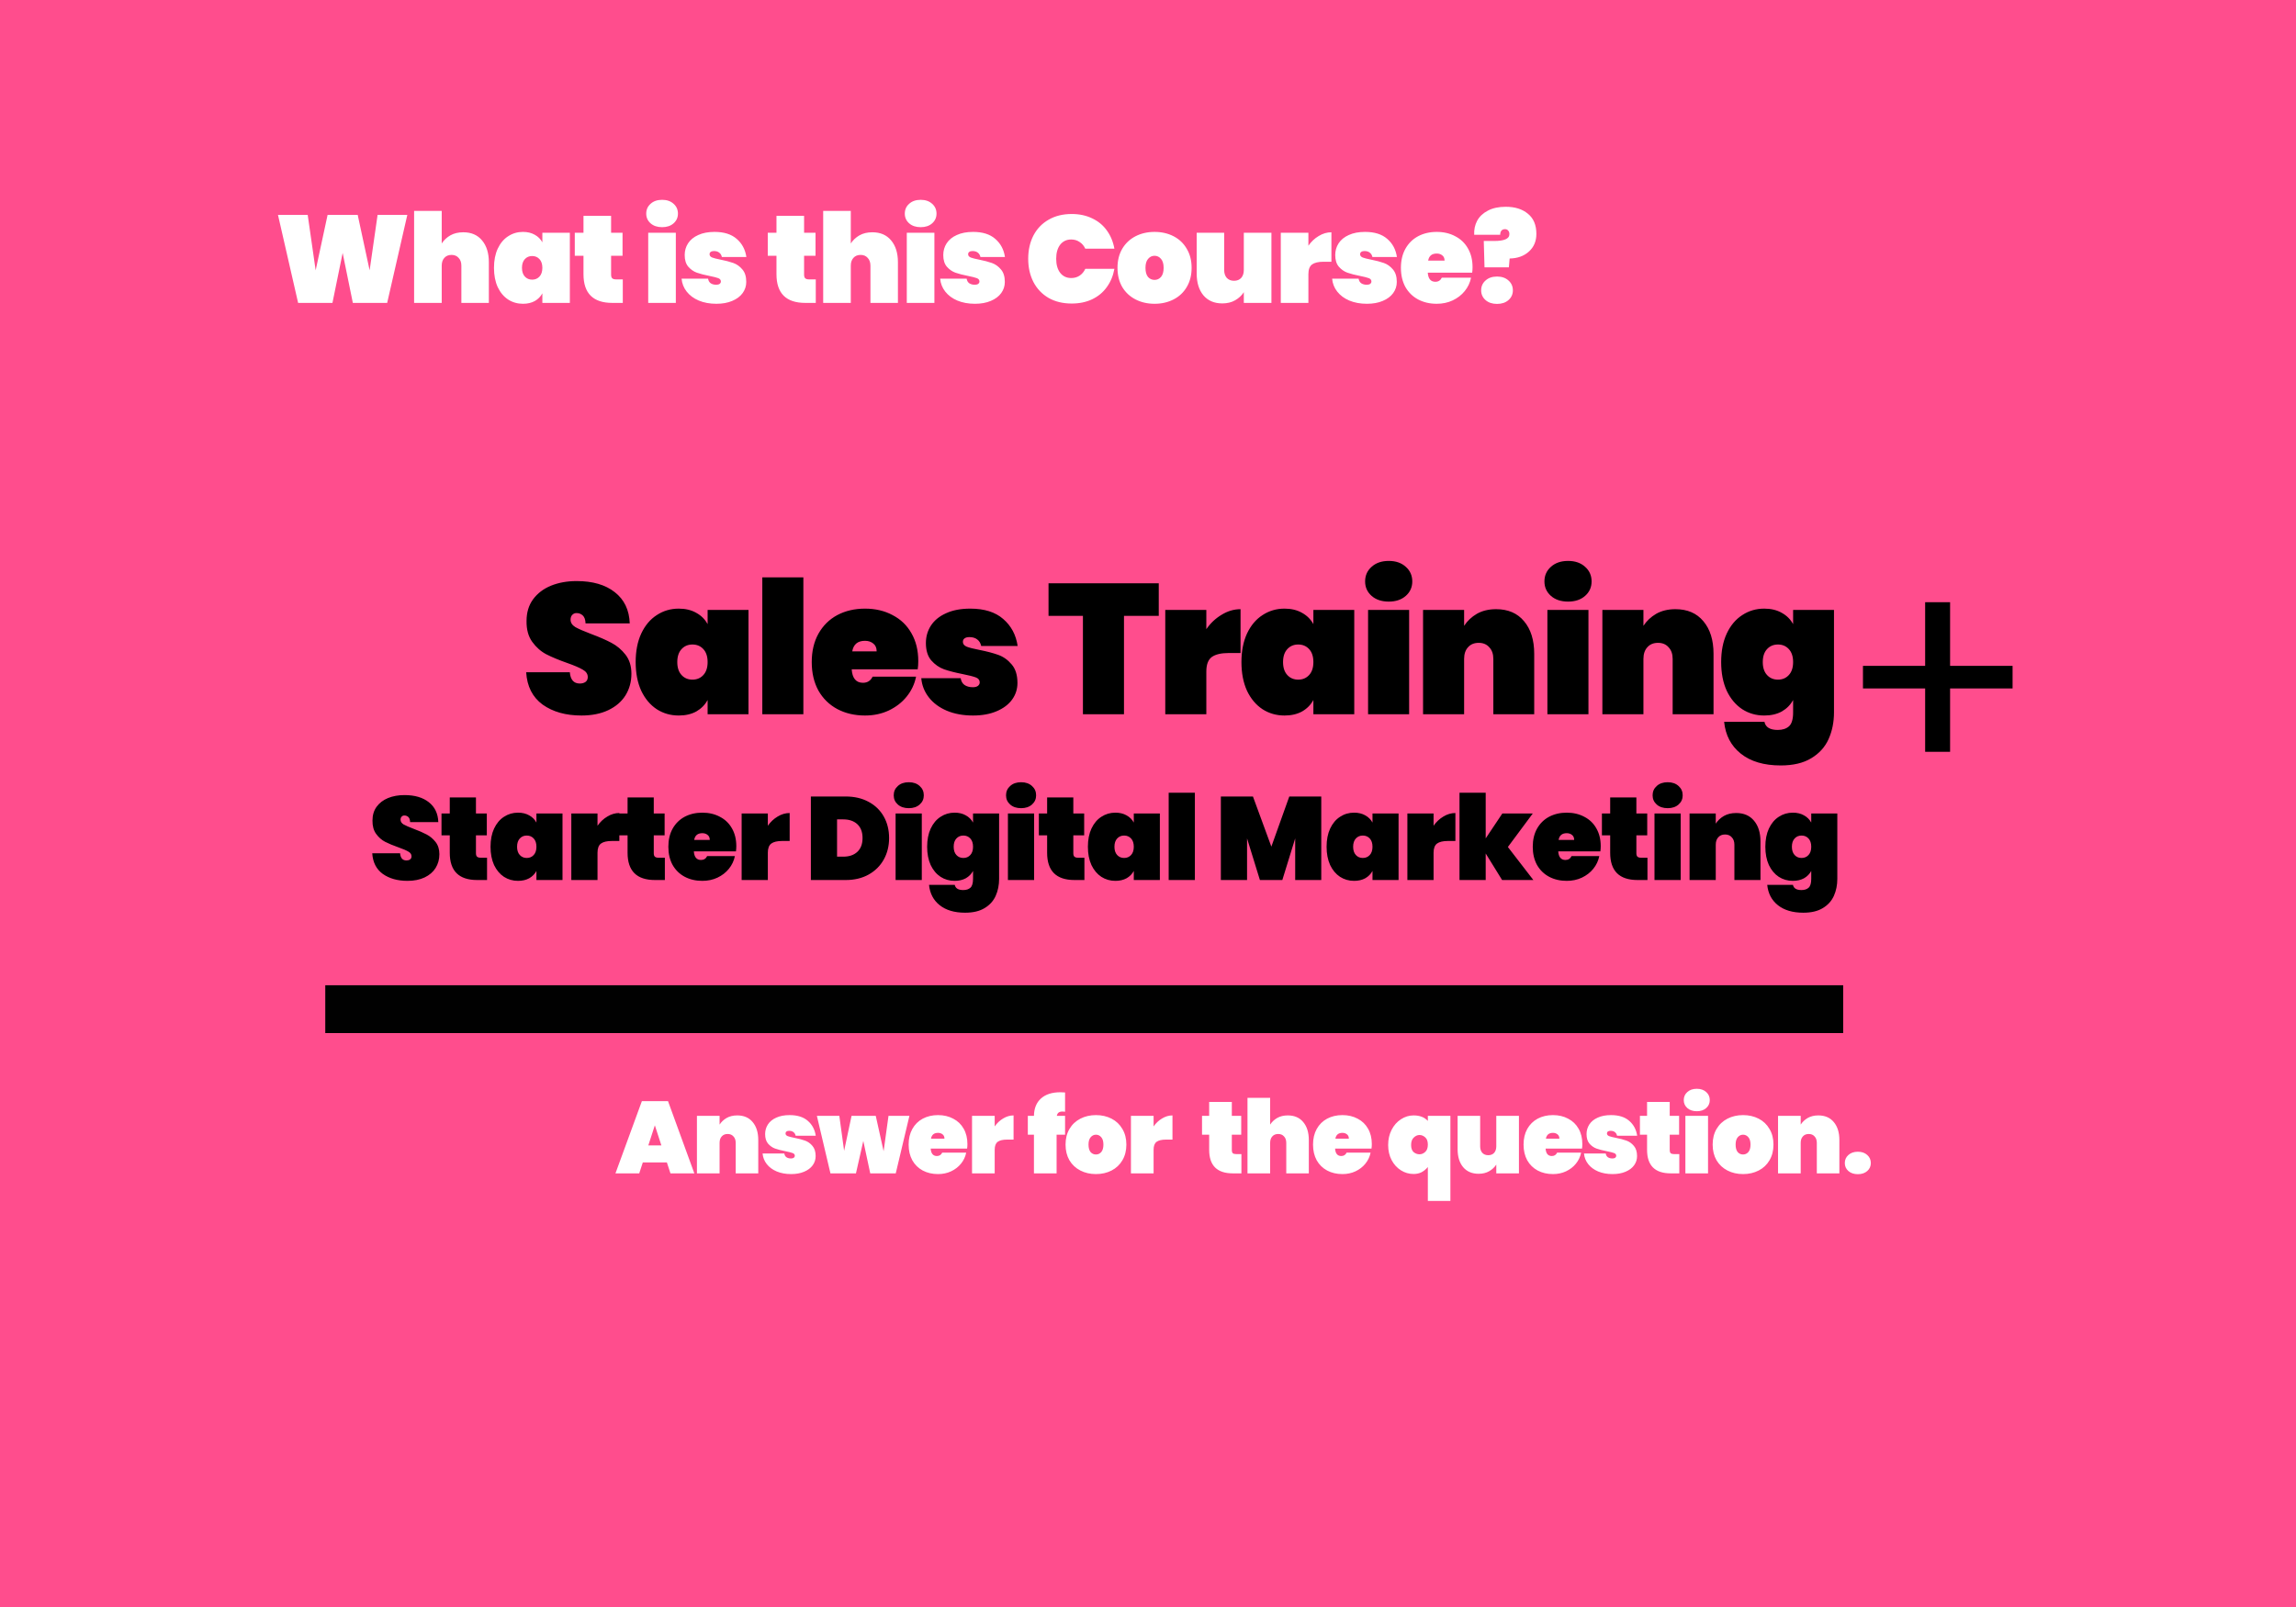
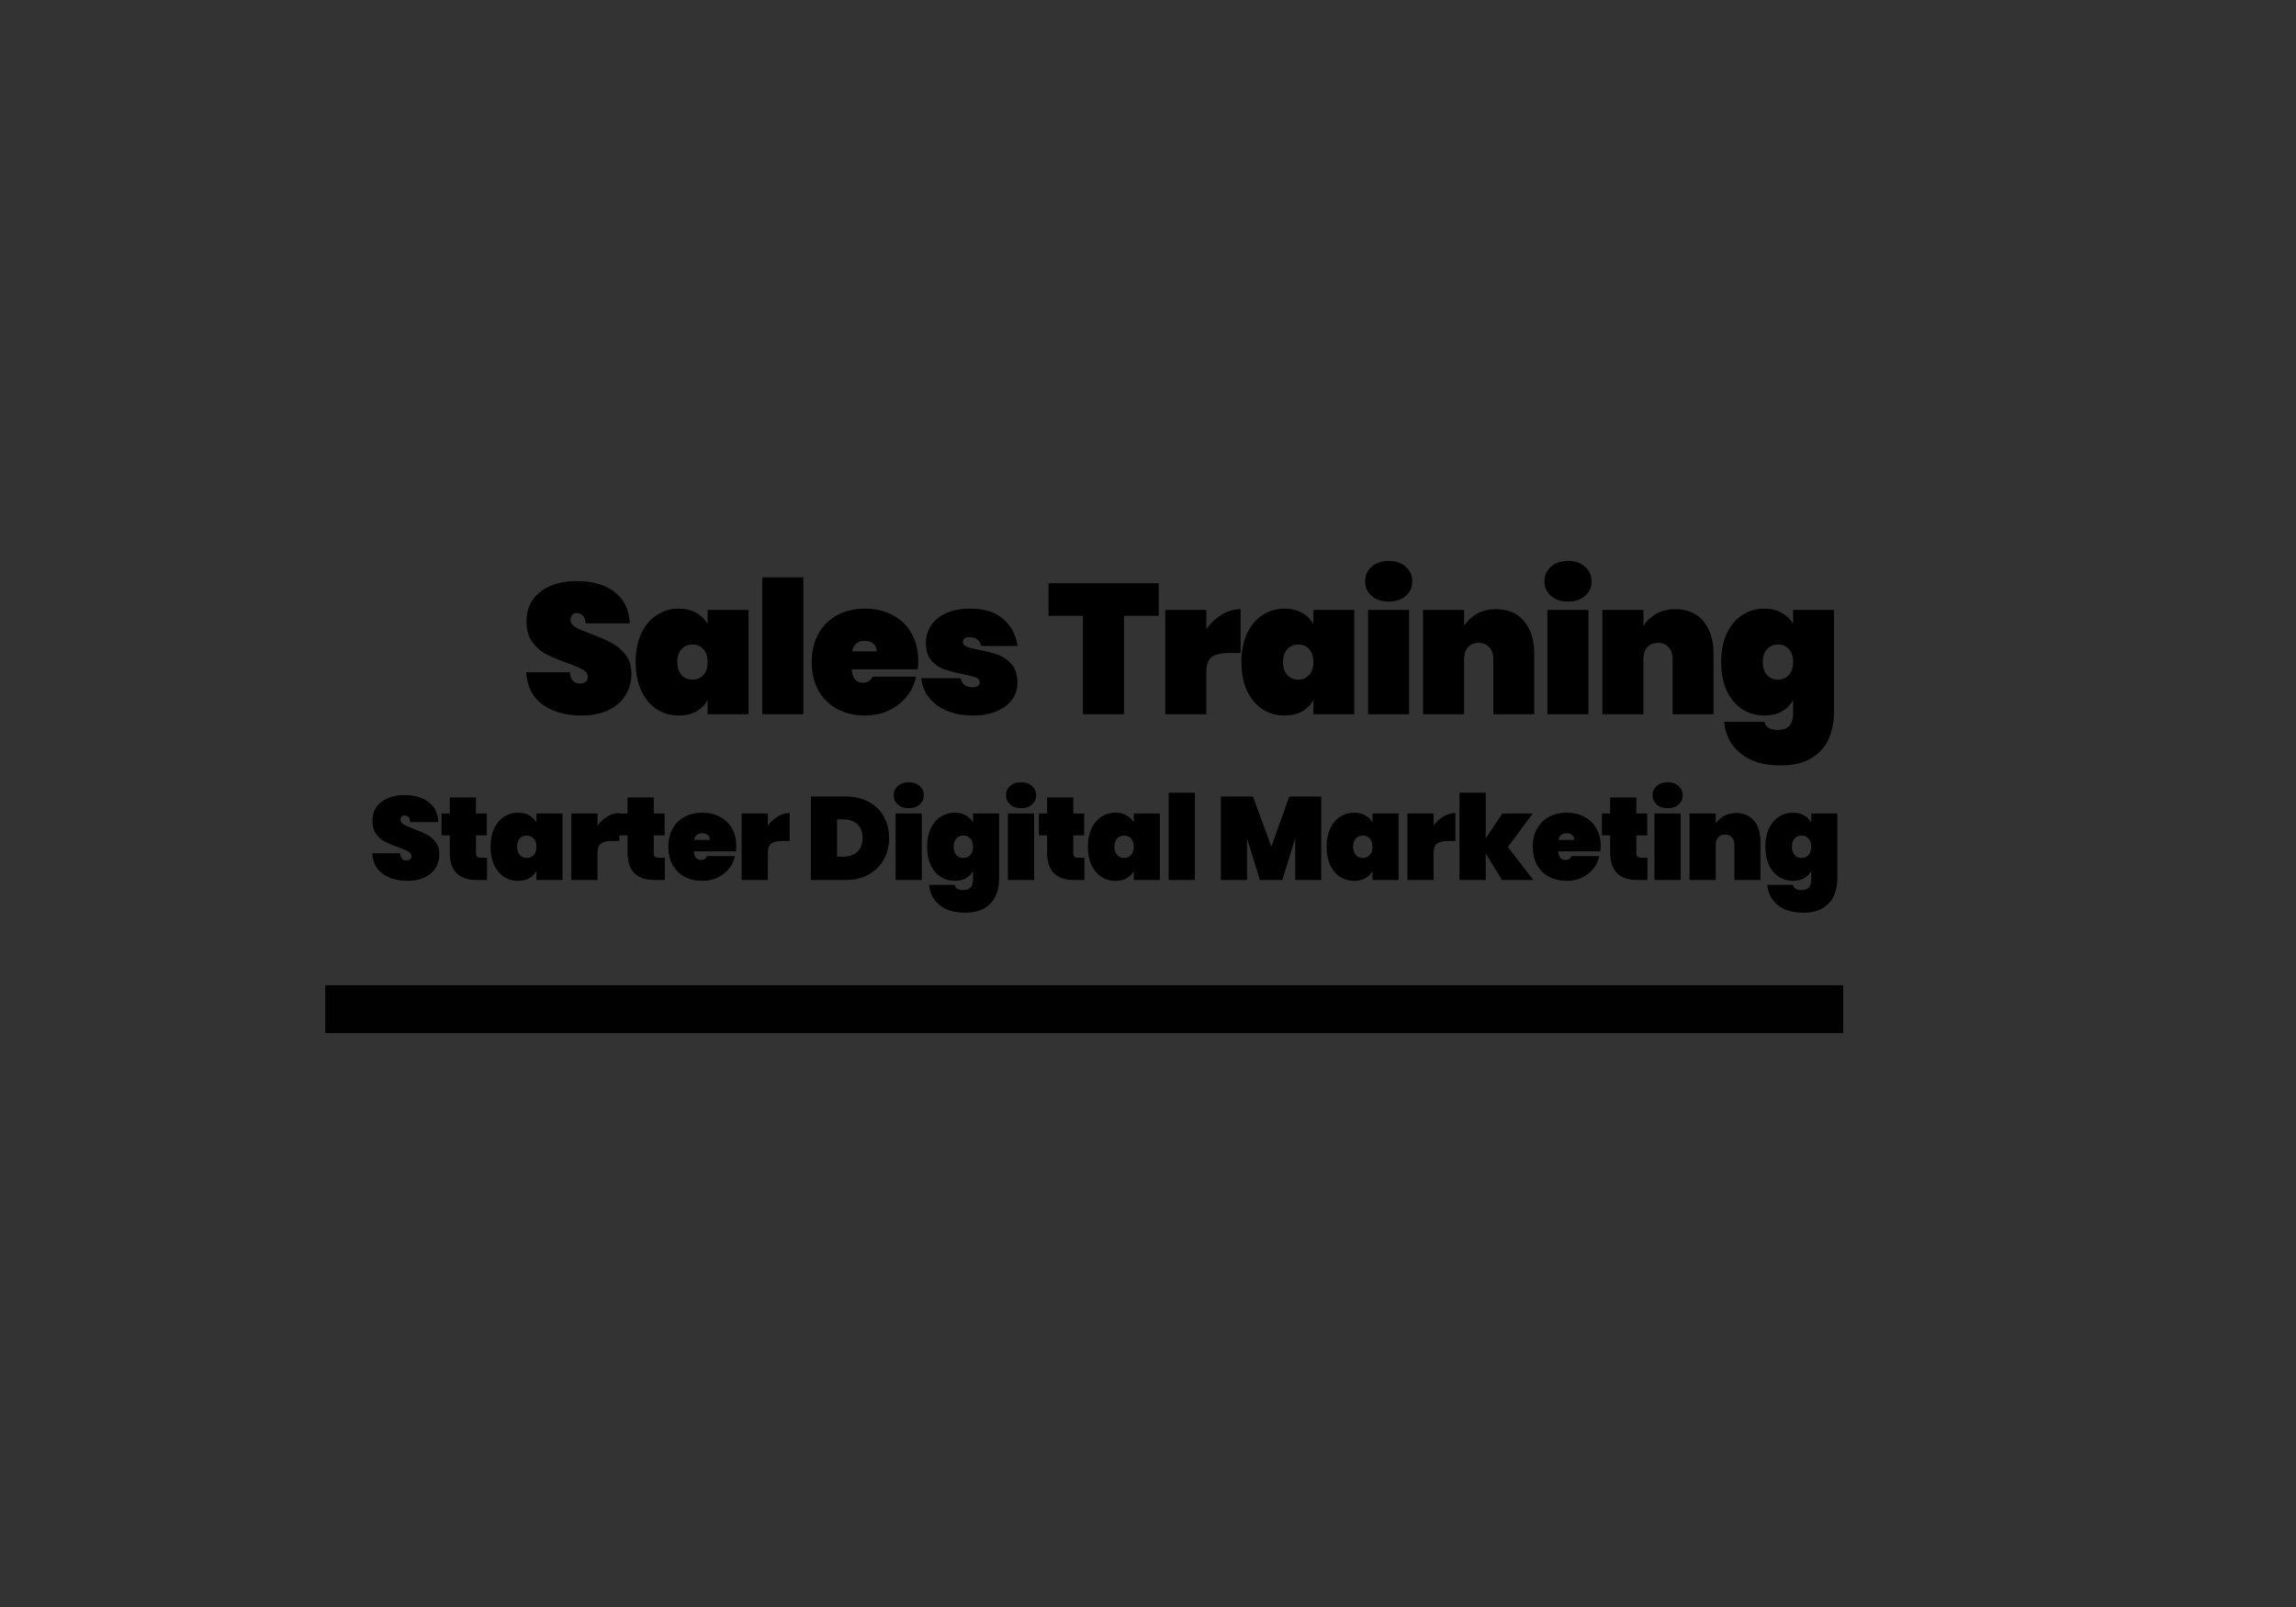
<svg xmlns="http://www.w3.org/2000/svg" width="720" height="504" viewBox="0 0 720 504" fill="none">
  <rect x="0" y="0" width="720" height="504" fill="#333333" stroke="none" />
-   <path d="M0 0H720V504H0V252V0Z" fill="#FF4D8D" />
-   <path d="M127.73 67.388L121.412 95H110.648L107.45 79.322L104.252 95H93.488L87.17 67.388H96.491L98.987 84.782L102.731 67.388H112.169L115.913 84.782L118.409 67.388H127.73ZM145.265 72.848C147.787 72.848 149.75 73.693 151.154 75.383C152.584 77.073 153.299 79.361 153.299 82.247V95H144.68V83.339C144.68 82.299 144.394 81.48 143.822 80.882C143.276 80.258 142.535 79.946 141.599 79.946C140.637 79.946 139.883 80.258 139.337 80.882C138.791 81.48 138.518 82.299 138.518 83.339V95H129.86V66.14H138.518V76.358C139.194 75.318 140.091 74.473 141.209 73.823C142.353 73.173 143.705 72.848 145.265 72.848ZM154.908 84.002C154.908 81.688 155.298 79.686 156.078 77.996C156.884 76.28 157.976 74.98 159.354 74.096C160.732 73.186 162.279 72.731 163.995 72.731C165.425 72.731 166.66 73.03 167.7 73.628C168.74 74.2 169.533 74.993 170.079 76.007V73.004H178.698V95H170.079V91.997C169.533 93.011 168.74 93.817 167.7 94.415C166.66 94.987 165.425 95.273 163.995 95.273C162.279 95.273 160.732 94.831 159.354 93.947C157.976 93.037 156.884 91.737 156.078 90.047C155.298 88.331 154.908 86.316 154.908 84.002ZM170.079 84.002C170.079 82.832 169.78 81.922 169.182 81.272C168.584 80.622 167.817 80.297 166.881 80.297C165.945 80.297 165.178 80.622 164.58 81.272C163.982 81.922 163.683 82.832 163.683 84.002C163.683 85.172 163.982 86.082 164.58 86.732C165.178 87.382 165.945 87.707 166.881 87.707C167.817 87.707 168.584 87.382 169.182 86.732C169.78 86.082 170.079 85.172 170.079 84.002ZM195.3 87.629V95H192.024C185.992 95 182.976 91.997 182.976 85.991V80.219H180.246V73.004H182.976V67.7H191.634V73.004H195.222V80.219H191.634V86.147C191.634 86.667 191.751 87.044 191.985 87.278C192.245 87.512 192.661 87.629 193.233 87.629H195.3ZM207.642 71.249C206.134 71.249 204.925 70.846 204.015 70.04C203.105 69.234 202.65 68.22 202.65 66.998C202.65 65.75 203.105 64.723 204.015 63.917C204.925 63.085 206.134 62.669 207.642 62.669C209.124 62.669 210.32 63.085 211.23 63.917C212.14 64.723 212.595 65.75 212.595 66.998C212.595 68.22 212.14 69.234 211.23 70.04C210.32 70.846 209.124 71.249 207.642 71.249ZM211.932 73.004V95H203.274V73.004H211.932ZM224.657 95.273C222.577 95.273 220.731 94.935 219.119 94.259C217.533 93.583 216.272 92.647 215.336 91.451C214.4 90.255 213.867 88.903 213.737 87.395H222.044C222.148 88.045 222.421 88.526 222.863 88.838C223.331 89.15 223.916 89.306 224.618 89.306C225.06 89.306 225.411 89.215 225.671 89.033C225.931 88.825 226.061 88.578 226.061 88.292C226.061 87.798 225.788 87.447 225.242 87.239C224.696 87.031 223.773 86.797 222.473 86.537C220.887 86.225 219.574 85.887 218.534 85.523C217.52 85.159 216.623 84.535 215.843 83.651C215.089 82.767 214.712 81.545 214.712 79.985C214.712 78.633 215.063 77.411 215.765 76.319C216.493 75.201 217.559 74.33 218.963 73.706C220.367 73.056 222.07 72.731 224.072 72.731C227.036 72.731 229.35 73.459 231.014 74.915C232.704 76.371 233.718 78.269 234.056 80.609H226.373C226.243 80.011 225.97 79.556 225.554 79.244C225.138 78.906 224.579 78.737 223.877 78.737C223.435 78.737 223.097 78.828 222.863 79.01C222.629 79.166 222.512 79.413 222.512 79.751C222.512 80.193 222.785 80.531 223.331 80.765C223.877 80.973 224.748 81.194 225.944 81.428C227.53 81.74 228.869 82.091 229.961 82.481C231.053 82.871 232.002 83.547 232.808 84.509C233.614 85.445 234.017 86.745 234.017 88.409C234.017 89.709 233.64 90.879 232.886 91.919C232.132 92.959 231.04 93.778 229.61 94.376C228.206 94.974 226.555 95.273 224.657 95.273ZM255.818 87.629V95H252.542C246.51 95 243.494 91.997 243.494 85.991V80.219H240.764V73.004H243.494V67.7H252.152V73.004H255.74V80.219H252.152V86.147C252.152 86.667 252.269 87.044 252.503 87.278C252.763 87.512 253.179 87.629 253.751 87.629H255.818ZM273.546 72.848C276.068 72.848 278.031 73.693 279.435 75.383C280.865 77.073 281.58 79.361 281.58 82.247V95H272.961V83.339C272.961 82.299 272.675 81.48 272.103 80.882C271.557 80.258 270.816 79.946 269.88 79.946C268.918 79.946 268.164 80.258 267.618 80.882C267.072 81.48 266.799 82.299 266.799 83.339V95H258.141V66.14H266.799V76.358C267.475 75.318 268.372 74.473 269.49 73.823C270.634 73.173 271.986 72.848 273.546 72.848ZM288.727 71.249C287.219 71.249 286.01 70.846 285.1 70.04C284.19 69.234 283.735 68.22 283.735 66.998C283.735 65.75 284.19 64.723 285.1 63.917C286.01 63.085 287.219 62.669 288.727 62.669C290.209 62.669 291.405 63.085 292.315 63.917C293.225 64.723 293.68 65.75 293.68 66.998C293.68 68.22 293.225 69.234 292.315 70.04C291.405 70.846 290.209 71.249 288.727 71.249ZM293.017 73.004V95H284.359V73.004H293.017ZM305.742 95.273C303.662 95.273 301.816 94.935 300.204 94.259C298.618 93.583 297.357 92.647 296.421 91.451C295.485 90.255 294.952 88.903 294.822 87.395H303.129C303.233 88.045 303.506 88.526 303.948 88.838C304.416 89.15 305.001 89.306 305.703 89.306C306.145 89.306 306.496 89.215 306.756 89.033C307.016 88.825 307.146 88.578 307.146 88.292C307.146 87.798 306.873 87.447 306.327 87.239C305.781 87.031 304.858 86.797 303.558 86.537C301.972 86.225 300.659 85.887 299.619 85.523C298.605 85.159 297.708 84.535 296.928 83.651C296.174 82.767 295.797 81.545 295.797 79.985C295.797 78.633 296.148 77.411 296.85 76.319C297.578 75.201 298.644 74.33 300.048 73.706C301.452 73.056 303.155 72.731 305.157 72.731C308.121 72.731 310.435 73.459 312.099 74.915C313.789 76.371 314.803 78.269 315.141 80.609H307.458C307.328 80.011 307.055 79.556 306.639 79.244C306.223 78.906 305.664 78.737 304.962 78.737C304.52 78.737 304.182 78.828 303.948 79.01C303.714 79.166 303.597 79.413 303.597 79.751C303.597 80.193 303.87 80.531 304.416 80.765C304.962 80.973 305.833 81.194 307.029 81.428C308.615 81.74 309.954 82.091 311.046 82.481C312.138 82.871 313.087 83.547 313.893 84.509C314.699 85.445 315.102 86.745 315.102 88.409C315.102 89.709 314.725 90.879 313.971 91.919C313.217 92.959 312.125 93.778 310.695 94.376C309.291 94.974 307.64 95.273 305.742 95.273ZM322.434 81.155C322.434 78.425 322.98 75.994 324.072 73.862C325.19 71.73 326.776 70.079 328.83 68.909C330.884 67.713 333.302 67.115 336.084 67.115C338.476 67.115 340.608 67.57 342.48 68.48C344.378 69.364 345.912 70.625 347.082 72.263C348.278 73.901 349.071 75.812 349.461 77.996H340.335C339.919 77.086 339.321 76.384 338.541 75.89C337.787 75.37 336.916 75.11 335.928 75.11C334.472 75.11 333.315 75.656 332.457 76.748C331.625 77.84 331.209 79.309 331.209 81.155C331.209 83.001 331.625 84.47 332.457 85.562C333.315 86.654 334.472 87.2 335.928 87.2C336.916 87.2 337.787 86.953 338.541 86.459C339.321 85.939 339.919 85.224 340.335 84.314H349.461C349.071 86.498 348.278 88.409 347.082 90.047C345.912 91.685 344.378 92.959 342.48 93.869C340.608 94.753 338.476 95.195 336.084 95.195C333.302 95.195 330.884 94.61 328.83 93.44C326.776 92.244 325.19 90.58 324.072 88.448C322.98 86.316 322.434 83.885 322.434 81.155ZM362.056 95.273C359.846 95.273 357.857 94.818 356.089 93.908C354.321 92.998 352.93 91.698 351.916 90.008C350.928 88.292 350.434 86.29 350.434 84.002C350.434 81.714 350.928 79.725 351.916 78.035C352.93 76.319 354.321 75.006 356.089 74.096C357.857 73.186 359.846 72.731 362.056 72.731C364.266 72.731 366.255 73.186 368.023 74.096C369.791 75.006 371.169 76.319 372.157 78.035C373.171 79.725 373.678 81.714 373.678 84.002C373.678 86.29 373.171 88.292 372.157 90.008C371.169 91.698 369.791 92.998 368.023 93.908C366.255 94.818 364.266 95.273 362.056 95.273ZM362.056 87.785C362.862 87.785 363.538 87.473 364.084 86.849C364.63 86.199 364.903 85.25 364.903 84.002C364.903 82.754 364.63 81.818 364.084 81.194C363.538 80.544 362.862 80.219 362.056 80.219C361.25 80.219 360.574 80.544 360.028 81.194C359.482 81.818 359.209 82.754 359.209 84.002C359.209 85.25 359.469 86.199 359.989 86.849C360.535 87.473 361.224 87.785 362.056 87.785ZM398.706 73.004V95H390.048V91.646C389.372 92.686 388.462 93.531 387.318 94.181C386.2 94.831 384.861 95.156 383.301 95.156C380.779 95.156 378.803 94.311 377.373 92.621C375.969 90.931 375.267 88.643 375.267 85.757V73.004H383.886V84.665C383.886 85.705 384.159 86.537 384.705 87.161C385.277 87.759 386.031 88.058 386.967 88.058C387.929 88.058 388.683 87.759 389.229 87.161C389.775 86.537 390.048 85.705 390.048 84.665V73.004H398.706ZM410.299 77.06C411.183 75.786 412.262 74.772 413.536 74.018C414.81 73.238 416.136 72.848 417.514 72.848V82.091H415.057C413.419 82.091 412.21 82.377 411.43 82.949C410.676 83.521 410.299 84.535 410.299 85.991V95H401.641V73.004H410.299V77.06ZM428.66 95.273C426.58 95.273 424.734 94.935 423.122 94.259C421.536 93.583 420.275 92.647 419.339 91.451C418.403 90.255 417.87 88.903 417.74 87.395H426.047C426.151 88.045 426.424 88.526 426.866 88.838C427.334 89.15 427.919 89.306 428.621 89.306C429.063 89.306 429.414 89.215 429.674 89.033C429.934 88.825 430.064 88.578 430.064 88.292C430.064 87.798 429.791 87.447 429.245 87.239C428.699 87.031 427.776 86.797 426.476 86.537C424.89 86.225 423.577 85.887 422.537 85.523C421.523 85.159 420.626 84.535 419.846 83.651C419.092 82.767 418.715 81.545 418.715 79.985C418.715 78.633 419.066 77.411 419.768 76.319C420.496 75.201 421.562 74.33 422.966 73.706C424.37 73.056 426.073 72.731 428.075 72.731C431.039 72.731 433.353 73.459 435.017 74.915C436.707 76.371 437.721 78.269 438.059 80.609H430.376C430.246 80.011 429.973 79.556 429.557 79.244C429.141 78.906 428.582 78.737 427.88 78.737C427.438 78.737 427.1 78.828 426.866 79.01C426.632 79.166 426.515 79.413 426.515 79.751C426.515 80.193 426.788 80.531 427.334 80.765C427.88 80.973 428.751 81.194 429.947 81.428C431.533 81.74 432.872 82.091 433.964 82.481C435.056 82.871 436.005 83.547 436.811 84.509C437.617 85.445 438.02 86.745 438.02 88.409C438.02 89.709 437.643 90.879 436.889 91.919C436.135 92.959 435.043 93.778 433.613 94.376C432.209 94.974 430.558 95.273 428.66 95.273ZM461.775 83.807C461.775 84.405 461.736 84.977 461.658 85.523H447.735C447.865 87.421 448.658 88.37 450.114 88.37C451.05 88.37 451.726 87.941 452.142 87.083H461.307C460.995 88.643 460.332 90.047 459.318 91.295C458.33 92.517 457.069 93.492 455.535 94.22C454.027 94.922 452.363 95.273 450.543 95.273C448.359 95.273 446.409 94.818 444.693 93.908C443.003 92.998 441.677 91.698 440.715 90.008C439.779 88.292 439.311 86.29 439.311 84.002C439.311 81.714 439.779 79.725 440.715 78.035C441.677 76.319 443.003 75.006 444.693 74.096C446.409 73.186 448.359 72.731 450.543 72.731C452.727 72.731 454.664 73.186 456.354 74.096C458.07 74.98 459.396 76.254 460.332 77.918C461.294 79.582 461.775 81.545 461.775 83.807ZM453 81.74C453 81.012 452.766 80.466 452.298 80.102C451.83 79.712 451.245 79.517 450.543 79.517C449.009 79.517 448.112 80.258 447.852 81.74H453ZM472.196 64.853C475.082 64.853 477.396 65.581 479.138 67.037C480.906 68.467 481.79 70.573 481.79 73.355C481.79 75.643 481.01 77.489 479.45 78.893C477.916 80.297 475.901 81.025 473.405 81.077L473.171 83.846H465.527L465.293 75.578H468.569C470.103 75.578 471.273 75.409 472.079 75.071C472.911 74.733 473.327 74.187 473.327 73.433C473.327 72.939 473.197 72.562 472.937 72.302C472.703 72.016 472.378 71.873 471.962 71.873C471.442 71.873 471.052 72.042 470.792 72.38C470.558 72.692 470.441 73.108 470.441 73.628H462.29C462.212 72.016 462.524 70.547 463.226 69.221C463.954 67.895 465.072 66.842 466.58 66.062C468.088 65.256 469.96 64.853 472.196 64.853ZM469.466 95.312C467.958 95.312 466.749 94.909 465.839 94.103C464.929 93.297 464.474 92.283 464.474 91.061C464.474 89.813 464.929 88.786 465.839 87.98C466.749 87.148 467.958 86.732 469.466 86.732C470.948 86.732 472.144 87.148 473.054 87.98C473.964 88.786 474.419 89.813 474.419 91.061C474.419 92.283 473.964 93.297 473.054 94.103C472.144 94.909 470.948 95.312 469.466 95.312Z" fill="white" />
  <path d="M182.345 224.406C177.435 224.406 173.375 223.265 170.165 220.984C166.995 218.664 165.274 215.281 165.003 210.834H178.691C178.885 213.193 179.929 214.372 181.823 214.372C182.519 214.372 183.099 214.217 183.563 213.908C184.066 213.56 184.317 213.038 184.317 212.342C184.317 211.375 183.795 210.602 182.751 210.022C181.707 209.403 180.083 208.707 177.879 207.934C175.25 207.006 173.065 206.097 171.325 205.208C169.624 204.319 168.155 203.023 166.917 201.322C165.68 199.621 165.081 197.436 165.119 194.768C165.119 192.1 165.796 189.838 167.149 187.982C168.541 186.087 170.417 184.657 172.775 183.69C175.173 182.723 177.86 182.24 180.837 182.24C185.864 182.24 189.847 183.4 192.785 185.72C195.763 188.04 197.329 191.307 197.483 195.522H183.621C183.583 194.362 183.293 193.531 182.751 193.028C182.21 192.525 181.553 192.274 180.779 192.274C180.238 192.274 179.793 192.467 179.445 192.854C179.097 193.202 178.923 193.705 178.923 194.362C178.923 195.29 179.426 196.063 180.431 196.682C181.475 197.262 183.119 197.977 185.361 198.828C187.952 199.795 190.079 200.723 191.741 201.612C193.443 202.501 194.912 203.739 196.149 205.324C197.387 206.909 198.005 208.901 198.005 211.298C198.005 213.811 197.387 216.073 196.149 218.084C194.912 220.056 193.114 221.603 190.755 222.724C188.397 223.845 185.593 224.406 182.345 224.406ZM199.339 207.644C199.339 204.203 199.919 201.225 201.079 198.712C202.278 196.16 203.902 194.227 205.951 192.912C208.001 191.559 210.301 190.882 212.853 190.882C214.98 190.882 216.817 191.327 218.363 192.216C219.91 193.067 221.089 194.246 221.901 195.754V191.288H234.719V224H221.901V219.534C221.089 221.042 219.91 222.241 218.363 223.13C216.817 223.981 214.98 224.406 212.853 224.406C210.301 224.406 208.001 223.749 205.951 222.434C203.902 221.081 202.278 219.147 201.079 216.634C199.919 214.082 199.339 211.085 199.339 207.644ZM221.901 207.644C221.901 205.904 221.457 204.551 220.567 203.584C219.678 202.617 218.537 202.134 217.145 202.134C215.753 202.134 214.613 202.617 213.723 203.584C212.834 204.551 212.389 205.904 212.389 207.644C212.389 209.384 212.834 210.737 213.723 211.704C214.613 212.671 215.753 213.154 217.145 213.154C218.537 213.154 219.678 212.671 220.567 211.704C221.457 210.737 221.901 209.384 221.901 207.644ZM251.927 181.08V224H239.051V181.08H251.927ZM287.961 207.354C287.961 208.243 287.903 209.094 287.787 209.906H267.081C267.274 212.729 268.453 214.14 270.619 214.14C272.011 214.14 273.016 213.502 273.635 212.226H287.265C286.801 214.546 285.815 216.634 284.307 218.49C282.837 220.307 280.962 221.757 278.681 222.84C276.438 223.884 273.963 224.406 271.257 224.406C268.009 224.406 265.109 223.729 262.557 222.376C260.043 221.023 258.071 219.089 256.641 216.576C255.249 214.024 254.553 211.047 254.553 207.644C254.553 204.241 255.249 201.283 256.641 198.77C258.071 196.218 260.043 194.265 262.557 192.912C265.109 191.559 268.009 190.882 271.257 190.882C274.505 190.882 277.385 191.559 279.899 192.912C282.451 194.227 284.423 196.121 285.815 198.596C287.245 201.071 287.961 203.99 287.961 207.354ZM274.911 204.28C274.911 203.197 274.563 202.385 273.867 201.844C273.171 201.264 272.301 200.974 271.257 200.974C268.975 200.974 267.641 202.076 267.255 204.28H274.911ZM305.141 224.406C302.047 224.406 299.302 223.903 296.905 222.898C294.546 221.893 292.671 220.501 291.279 218.722C289.887 216.943 289.094 214.933 288.901 212.69H301.255C301.409 213.657 301.815 214.372 302.473 214.836C303.169 215.3 304.039 215.532 305.083 215.532C305.74 215.532 306.262 215.397 306.649 215.126C307.035 214.817 307.229 214.449 307.229 214.024C307.229 213.289 306.823 212.767 306.011 212.458C305.199 212.149 303.826 211.801 301.893 211.414C299.534 210.95 297.581 210.447 296.035 209.906C294.527 209.365 293.193 208.437 292.033 207.122C290.911 205.807 290.351 203.99 290.351 201.67C290.351 199.659 290.873 197.842 291.917 196.218C292.999 194.555 294.585 193.26 296.673 192.332C298.761 191.365 301.293 190.882 304.271 190.882C308.679 190.882 312.12 191.965 314.595 194.13C317.108 196.295 318.616 199.118 319.119 202.598H307.693C307.499 201.709 307.093 201.032 306.475 200.568C305.856 200.065 305.025 199.814 303.981 199.814C303.323 199.814 302.821 199.949 302.473 200.22C302.125 200.452 301.951 200.819 301.951 201.322C301.951 201.979 302.357 202.482 303.169 202.83C303.981 203.139 305.276 203.468 307.055 203.816C309.413 204.28 311.405 204.802 313.029 205.382C314.653 205.962 316.064 206.967 317.263 208.398C318.461 209.79 319.061 211.723 319.061 214.198C319.061 216.131 318.5 217.871 317.379 219.418C316.257 220.965 314.633 222.183 312.507 223.072C310.419 223.961 307.963 224.406 305.141 224.406ZM363.374 182.936V193.144H352.47V224H339.594V193.144H328.806V182.936H363.374ZM378.292 197.32C379.607 195.425 381.212 193.917 383.106 192.796C385.001 191.636 386.973 191.056 389.022 191.056V204.802H385.368C382.932 204.802 381.134 205.227 379.974 206.078C378.853 206.929 378.292 208.437 378.292 210.602V224H365.416V191.288H378.292V197.32ZM389.301 207.644C389.301 204.203 389.881 201.225 391.041 198.712C392.239 196.16 393.863 194.227 395.913 192.912C397.962 191.559 400.263 190.882 402.815 190.882C404.941 190.882 406.778 191.327 408.325 192.216C409.871 193.067 411.051 194.246 411.863 195.754V191.288H424.681V224H411.863V219.534C411.051 221.042 409.871 222.241 408.325 223.13C406.778 223.981 404.941 224.406 402.815 224.406C400.263 224.406 397.962 223.749 395.913 222.434C393.863 221.081 392.239 219.147 391.041 216.634C389.881 214.082 389.301 211.085 389.301 207.644ZM411.863 207.644C411.863 205.904 411.418 204.551 410.529 203.584C409.639 202.617 408.499 202.134 407.107 202.134C405.715 202.134 404.574 202.617 403.685 203.584C402.795 204.551 402.351 205.904 402.351 207.644C402.351 209.384 402.795 210.737 403.685 211.704C404.574 212.671 405.715 213.154 407.107 213.154C408.499 213.154 409.639 212.671 410.529 211.704C411.418 210.737 411.863 209.384 411.863 207.644ZM435.509 188.678C433.266 188.678 431.468 188.079 430.115 186.88C428.761 185.681 428.085 184.173 428.085 182.356C428.085 180.5 428.761 178.973 430.115 177.774C431.468 176.537 433.266 175.918 435.509 175.918C437.713 175.918 439.491 176.537 440.845 177.774C442.198 178.973 442.875 180.5 442.875 182.356C442.875 184.173 442.198 185.681 440.845 186.88C439.491 188.079 437.713 188.678 435.509 188.678ZM441.889 191.288V224H429.013V191.288H441.889ZM469.164 191.056C472.915 191.056 475.834 192.313 477.922 194.826C480.049 197.339 481.112 200.742 481.112 205.034V224H468.294V206.658C468.294 205.111 467.869 203.893 467.018 203.004C466.206 202.076 465.104 201.612 463.712 201.612C462.281 201.612 461.16 202.076 460.348 203.004C459.536 203.893 459.13 205.111 459.13 206.658V224H446.254V191.288H459.13V196.276C460.135 194.729 461.469 193.473 463.132 192.506C464.833 191.539 466.844 191.056 469.164 191.056ZM491.741 188.678C489.499 188.678 487.701 188.079 486.347 186.88C484.994 185.681 484.317 184.173 484.317 182.356C484.317 180.5 484.994 178.973 486.347 177.774C487.701 176.537 489.499 175.918 491.741 175.918C493.945 175.918 495.724 176.537 497.077 177.774C498.431 178.973 499.107 180.5 499.107 182.356C499.107 184.173 498.431 185.681 497.077 186.88C495.724 188.079 493.945 188.678 491.741 188.678ZM498.121 191.288V224H485.245V191.288H498.121ZM525.397 191.056C529.147 191.056 532.067 192.313 534.155 194.826C536.281 197.339 537.345 200.742 537.345 205.034V224H524.527V206.658C524.527 205.111 524.101 203.893 523.251 203.004C522.439 202.076 521.337 201.612 519.945 201.612C518.514 201.612 517.393 202.076 516.581 203.004C515.769 203.893 515.363 205.111 515.363 206.658V224H502.487V191.288H515.363V196.276C516.368 194.729 517.702 193.473 519.365 192.506C521.066 191.539 523.077 191.056 525.397 191.056ZM553.252 190.882C555.379 190.882 557.215 191.327 558.762 192.216C560.309 193.067 561.488 194.246 562.3 195.754V191.288H575.118V223.42C575.118 226.475 574.557 229.259 573.436 231.772C572.315 234.285 570.497 236.296 567.984 237.804C565.509 239.312 562.319 240.066 558.414 240.066C553.155 240.066 548.979 238.829 545.886 236.354C542.831 233.918 541.091 230.593 540.666 226.378H553.31C553.658 228.079 555.05 228.93 557.486 228.93C558.994 228.93 560.173 228.543 561.024 227.77C561.875 226.997 562.3 225.547 562.3 223.42V219.534C561.488 221.042 560.309 222.241 558.762 223.13C557.215 223.981 555.379 224.406 553.252 224.406C550.7 224.406 548.399 223.749 546.35 222.434C544.301 221.081 542.677 219.147 541.478 216.634C540.318 214.082 539.738 211.085 539.738 207.644C539.738 204.203 540.318 201.225 541.478 198.712C542.677 196.16 544.301 194.227 546.35 192.912C548.399 191.559 550.7 190.882 553.252 190.882ZM562.3 207.644C562.3 205.904 561.855 204.551 560.966 203.584C560.077 202.617 558.936 202.134 557.544 202.134C556.152 202.134 555.011 202.617 554.122 203.584C553.233 204.551 552.788 205.904 552.788 207.644C552.788 209.384 553.233 210.737 554.122 211.704C555.011 212.671 556.152 213.154 557.544 213.154C558.936 213.154 560.077 212.671 560.966 211.704C561.855 210.737 562.3 209.384 562.3 207.644ZM127.794 276.259C124.661 276.259 122.071 275.531 120.024 274.076C118.001 272.596 116.904 270.438 116.731 267.601H125.463C125.586 269.106 126.252 269.858 127.461 269.858C127.905 269.858 128.275 269.759 128.571 269.562C128.892 269.34 129.052 269.007 129.052 268.563C129.052 267.946 128.719 267.453 128.053 267.083C127.387 266.688 126.351 266.244 124.945 265.751C123.268 265.159 121.874 264.579 120.764 264.012C119.679 263.445 118.741 262.618 117.952 261.533C117.163 260.448 116.78 259.054 116.805 257.352C116.805 255.65 117.237 254.207 118.1 253.023C118.988 251.814 120.184 250.902 121.689 250.285C123.218 249.668 124.933 249.36 126.832 249.36C130.039 249.36 132.579 250.1 134.454 251.58C136.353 253.06 137.352 255.144 137.451 257.833H128.608C128.583 257.093 128.398 256.563 128.053 256.242C127.708 255.921 127.288 255.761 126.795 255.761C126.45 255.761 126.166 255.884 125.944 256.131C125.722 256.353 125.611 256.674 125.611 257.093C125.611 257.685 125.932 258.178 126.573 258.573C127.239 258.943 128.287 259.399 129.718 259.942C131.371 260.559 132.727 261.151 133.788 261.718C134.873 262.285 135.811 263.075 136.6 264.086C137.389 265.097 137.784 266.368 137.784 267.897C137.784 269.5 137.389 270.943 136.6 272.226C135.811 273.484 134.664 274.471 133.159 275.186C131.654 275.901 129.866 276.259 127.794 276.259ZM152.732 269.007V276H149.624C143.901 276 141.04 273.151 141.04 267.453V261.977H138.45V255.132H141.04V250.1H149.254V255.132H152.658V261.977H149.254V267.601C149.254 268.094 149.365 268.452 149.587 268.674C149.834 268.896 150.228 269.007 150.771 269.007H152.732ZM153.825 265.566C153.825 263.371 154.195 261.471 154.935 259.868C155.7 258.24 156.736 257.007 158.043 256.168C159.351 255.305 160.818 254.873 162.446 254.873C163.803 254.873 164.975 255.157 165.961 255.724C166.948 256.267 167.7 257.019 168.218 257.981V255.132H176.395V276H168.218V273.151C167.7 274.113 166.948 274.878 165.961 275.445C164.975 275.988 163.803 276.259 162.446 276.259C160.818 276.259 159.351 275.84 158.043 275.001C156.736 274.138 155.7 272.904 154.935 271.301C154.195 269.673 153.825 267.761 153.825 265.566ZM168.218 265.566C168.218 264.456 167.935 263.593 167.367 262.976C166.8 262.359 166.072 262.051 165.184 262.051C164.296 262.051 163.569 262.359 163.001 262.976C162.434 263.593 162.15 264.456 162.15 265.566C162.15 266.676 162.434 267.539 163.001 268.156C163.569 268.773 164.296 269.081 165.184 269.081C166.072 269.081 166.8 268.773 167.367 268.156C167.935 267.539 168.218 266.676 168.218 265.566ZM187.373 258.98C188.211 257.771 189.235 256.809 190.444 256.094C191.652 255.354 192.91 254.984 194.218 254.984V263.753H191.887C190.333 263.753 189.186 264.024 188.446 264.567C187.73 265.11 187.373 266.072 187.373 267.453V276H179.159V255.132H187.373V258.98ZM208.492 269.007V276H205.384C199.662 276 196.8 273.151 196.8 267.453V261.977H194.21V255.132H196.8V250.1H205.014V255.132H208.418V261.977H205.014V267.601C205.014 268.094 205.125 268.452 205.347 268.674C205.594 268.896 205.989 269.007 206.531 269.007H208.492ZM230.898 265.381C230.898 265.948 230.861 266.491 230.787 267.009H217.578C217.701 268.81 218.453 269.71 219.835 269.71C220.723 269.71 221.364 269.303 221.759 268.489H230.454C230.158 269.969 229.529 271.301 228.567 272.485C227.629 273.644 226.433 274.569 224.978 275.26C223.547 275.926 221.968 276.259 220.242 276.259C218.17 276.259 216.32 275.827 214.692 274.964C213.088 274.101 211.83 272.867 210.918 271.264C210.03 269.636 209.586 267.737 209.586 265.566C209.586 263.395 210.03 261.508 210.918 259.905C211.83 258.277 213.088 257.031 214.692 256.168C216.32 255.305 218.17 254.873 220.242 254.873C222.314 254.873 224.151 255.305 225.755 256.168C227.383 257.007 228.641 258.215 229.529 259.794C230.441 261.373 230.898 263.235 230.898 265.381ZM222.573 263.42C222.573 262.729 222.351 262.211 221.907 261.866C221.463 261.496 220.908 261.311 220.242 261.311C218.786 261.311 217.935 262.014 217.689 263.42H222.573ZM240.784 258.98C241.623 257.771 242.647 256.809 243.855 256.094C245.064 255.354 246.322 254.984 247.629 254.984V263.753H245.298C243.744 263.753 242.597 264.024 241.857 264.567C241.142 265.11 240.784 266.072 240.784 267.453V276H232.57V255.132H240.784V258.98ZM265.194 249.804C267.932 249.804 270.325 250.359 272.372 251.469C274.444 252.579 276.035 254.121 277.145 256.094C278.255 258.067 278.81 260.312 278.81 262.828C278.81 265.319 278.255 267.564 277.145 269.562C276.035 271.56 274.444 273.139 272.372 274.298C270.325 275.433 267.932 276 265.194 276H254.279V249.804H265.194ZM264.454 268.674C266.304 268.674 267.772 268.168 268.857 267.157C269.942 266.146 270.485 264.703 270.485 262.828C270.485 260.953 269.942 259.51 268.857 258.499C267.772 257.488 266.304 256.982 264.454 256.982H262.493V268.674H264.454ZM284.995 253.467C283.564 253.467 282.417 253.085 281.554 252.32C280.691 251.555 280.259 250.593 280.259 249.434C280.259 248.25 280.691 247.276 281.554 246.511C282.417 245.722 283.564 245.327 284.995 245.327C286.401 245.327 287.536 245.722 288.399 246.511C289.262 247.276 289.694 248.25 289.694 249.434C289.694 250.593 289.262 251.555 288.399 252.32C287.536 253.085 286.401 253.467 284.995 253.467ZM289.065 255.132V276H280.851V255.132H289.065ZM299.361 254.873C300.717 254.873 301.889 255.157 302.876 255.724C303.862 256.267 304.615 257.019 305.133 257.981V255.132H313.31V275.63C313.31 277.579 312.952 279.355 312.237 280.958C311.521 282.561 310.362 283.844 308.759 284.806C307.18 285.768 305.145 286.249 302.654 286.249C299.299 286.249 296.635 285.46 294.662 283.881C292.713 282.327 291.603 280.206 291.332 277.517H299.398C299.62 278.602 300.508 279.145 302.062 279.145C303.024 279.145 303.776 278.898 304.319 278.405C304.861 277.912 305.133 276.987 305.133 275.63V273.151C304.615 274.113 303.862 274.878 302.876 275.445C301.889 275.988 300.717 276.259 299.361 276.259C297.733 276.259 296.265 275.84 294.958 275.001C293.65 274.138 292.614 272.904 291.85 271.301C291.11 269.673 290.74 267.761 290.74 265.566C290.74 263.371 291.11 261.471 291.85 259.868C292.614 258.24 293.65 257.007 294.958 256.168C296.265 255.305 297.733 254.873 299.361 254.873ZM305.133 265.566C305.133 264.456 304.849 263.593 304.282 262.976C303.714 262.359 302.987 262.051 302.099 262.051C301.211 262.051 300.483 262.359 299.916 262.976C299.348 263.593 299.065 264.456 299.065 265.566C299.065 266.676 299.348 267.539 299.916 268.156C300.483 268.773 301.211 269.081 302.099 269.081C302.987 269.081 303.714 268.773 304.282 268.156C304.849 267.539 305.133 266.676 305.133 265.566ZM320.217 253.467C318.787 253.467 317.64 253.085 316.776 252.32C315.913 251.555 315.481 250.593 315.481 249.434C315.481 248.25 315.913 247.276 316.776 246.511C317.64 245.722 318.787 245.327 320.217 245.327C321.623 245.327 322.758 245.722 323.621 246.511C324.485 247.276 324.916 248.25 324.916 249.434C324.916 250.593 324.485 251.555 323.621 252.32C322.758 253.085 321.623 253.467 320.217 253.467ZM324.287 255.132V276H316.073V255.132H324.287ZM340.059 269.007V276H336.951C331.228 276 328.367 273.151 328.367 267.453V261.977H325.777V255.132H328.367V250.1H336.581V255.132H339.985V261.977H336.581V267.601C336.581 268.094 336.692 268.452 336.914 268.674C337.161 268.896 337.555 269.007 338.098 269.007H340.059ZM341.152 265.566C341.152 263.371 341.522 261.471 342.262 259.868C343.027 258.24 344.063 257.007 345.37 256.168C346.678 255.305 348.145 254.873 349.773 254.873C351.13 254.873 352.302 255.157 353.288 255.724C354.275 256.267 355.027 257.019 355.545 257.981V255.132H363.722V276H355.545V273.151C355.027 274.113 354.275 274.878 353.288 275.445C352.302 275.988 351.13 276.259 349.773 276.259C348.145 276.259 346.678 275.84 345.37 275.001C344.063 274.138 343.027 272.904 342.262 271.301C341.522 269.673 341.152 267.761 341.152 265.566ZM355.545 265.566C355.545 264.456 355.262 263.593 354.694 262.976C354.127 262.359 353.399 262.051 352.511 262.051C351.623 262.051 350.896 262.359 350.328 262.976C349.761 263.593 349.477 264.456 349.477 265.566C349.477 266.676 349.761 267.539 350.328 268.156C350.896 268.773 351.623 269.081 352.511 269.081C353.399 269.081 354.127 268.773 354.694 268.156C355.262 267.539 355.545 266.676 355.545 265.566ZM374.7 248.62V276H366.486V248.62H374.7ZM414.334 249.804V276H406.157V262.939L402.124 276H395.094L391.061 262.939V276H382.847V249.804H392.911L398.683 265.529L404.307 249.804H414.334ZM416.005 265.566C416.005 263.371 416.375 261.471 417.115 259.868C417.88 258.24 418.916 257.007 420.223 256.168C421.53 255.305 422.998 254.873 424.626 254.873C425.983 254.873 427.154 255.157 428.141 255.724C429.128 256.267 429.88 257.019 430.398 257.981V255.132H438.575V276H430.398V273.151C429.88 274.113 429.128 274.878 428.141 275.445C427.154 275.988 425.983 276.259 424.626 276.259C422.998 276.259 421.53 275.84 420.223 275.001C418.916 274.138 417.88 272.904 417.115 271.301C416.375 269.673 416.005 267.761 416.005 265.566ZM430.398 265.566C430.398 264.456 430.114 263.593 429.547 262.976C428.98 262.359 428.252 262.051 427.364 262.051C426.476 262.051 425.748 262.359 425.181 262.976C424.614 263.593 424.33 264.456 424.33 265.566C424.33 266.676 424.614 267.539 425.181 268.156C425.748 268.773 426.476 269.081 427.364 269.081C428.252 269.081 428.98 268.773 429.547 268.156C430.114 267.539 430.398 266.676 430.398 265.566ZM449.552 258.98C450.391 257.771 451.415 256.809 452.623 256.094C453.832 255.354 455.09 254.984 456.397 254.984V263.753H454.066C452.512 263.753 451.365 264.024 450.625 264.567C449.91 265.11 449.552 266.072 449.552 267.453V276H441.338V255.132H449.552V258.98ZM471.042 276L465.899 267.675V276H457.685V248.62H465.899V262.939L471.116 255.132H480.662L472.855 265.64L480.847 276H471.042ZM501.966 265.381C501.966 265.948 501.929 266.491 501.855 267.009H488.646C488.769 268.81 489.522 269.71 490.903 269.71C491.791 269.71 492.432 269.303 492.827 268.489H501.522C501.226 269.969 500.597 271.301 499.635 272.485C498.698 273.644 497.501 274.569 496.046 275.26C494.615 275.926 493.037 276.259 491.31 276.259C489.238 276.259 487.388 275.827 485.76 274.964C484.157 274.101 482.899 272.867 481.986 271.264C481.098 269.636 480.654 267.737 480.654 265.566C480.654 263.395 481.098 261.508 481.986 259.905C482.899 258.277 484.157 257.031 485.76 256.168C487.388 255.305 489.238 254.873 491.31 254.873C493.382 254.873 495.22 255.305 496.823 256.168C498.451 257.007 499.709 258.215 500.597 259.794C501.51 261.373 501.966 263.235 501.966 265.381ZM493.641 263.42C493.641 262.729 493.419 262.211 492.975 261.866C492.531 261.496 491.976 261.311 491.31 261.311C489.855 261.311 489.004 262.014 488.757 263.42H493.641ZM516.626 269.007V276H513.518C507.795 276 504.934 273.151 504.934 267.453V261.977H502.344V255.132H504.934V250.1H513.148V255.132H516.552V261.977H513.148V267.601C513.148 268.094 513.259 268.452 513.481 268.674C513.727 268.896 514.122 269.007 514.665 269.007H516.626ZM522.973 253.467C521.542 253.467 520.395 253.085 519.532 252.32C518.669 251.555 518.237 250.593 518.237 249.434C518.237 248.25 518.669 247.276 519.532 246.511C520.395 245.722 521.542 245.327 522.973 245.327C524.379 245.327 525.514 245.722 526.377 246.511C527.24 247.276 527.672 248.25 527.672 249.434C527.672 250.593 527.24 251.555 526.377 252.32C525.514 253.085 524.379 253.467 522.973 253.467ZM527.043 255.132V276H518.829V255.132H527.043ZM544.443 254.984C546.835 254.984 548.698 255.786 550.03 257.389C551.386 258.992 552.065 261.163 552.065 263.901V276H543.888V264.937C543.888 263.95 543.616 263.173 543.074 262.606C542.556 262.014 541.853 261.718 540.965 261.718C540.052 261.718 539.337 262.014 538.819 262.606C538.301 263.173 538.042 263.95 538.042 264.937V276H529.828V255.132H538.042V258.314C538.683 257.327 539.534 256.526 540.595 255.909C541.68 255.292 542.963 254.984 544.443 254.984ZM562.213 254.873C563.569 254.873 564.741 255.157 565.728 255.724C566.714 256.267 567.467 257.019 567.985 257.981V255.132H576.162V275.63C576.162 277.579 575.804 279.355 575.089 280.958C574.373 282.561 573.214 283.844 571.611 284.806C570.032 285.768 567.997 286.249 565.506 286.249C562.151 286.249 559.487 285.46 557.514 283.881C555.565 282.327 554.455 280.206 554.184 277.517H562.25C562.472 278.602 563.36 279.145 564.914 279.145C565.876 279.145 566.628 278.898 567.171 278.405C567.713 277.912 567.985 276.987 567.985 275.63V273.151C567.467 274.113 566.714 274.878 565.728 275.445C564.741 275.988 563.569 276.259 562.213 276.259C560.585 276.259 559.117 275.84 557.81 275.001C556.502 274.138 555.466 272.904 554.702 271.301C553.962 269.673 553.592 267.761 553.592 265.566C553.592 263.371 553.962 261.471 554.702 259.868C555.466 258.24 556.502 257.007 557.81 256.168C559.117 255.305 560.585 254.873 562.213 254.873ZM567.985 265.566C567.985 264.456 567.701 263.593 567.134 262.976C566.566 262.359 565.839 262.051 564.951 262.051C564.063 262.051 563.335 262.359 562.768 262.976C562.2 263.593 561.917 264.456 561.917 265.566C561.917 266.676 562.2 267.539 562.768 268.156C563.335 268.773 564.063 269.081 564.951 269.081C565.839 269.081 566.566 268.773 567.134 268.156C567.701 267.539 567.985 266.676 567.985 265.566Z" fill="black" />
-   <path d="M631.123 215.916H611.527V235.788H603.707V215.916H584.203V208.832H603.707V188.868H611.527V208.832H631.123V215.916Z" fill="black" />
  <rect x="102" y="309" width="476" height="15" fill="#010101" />
-   <path d="M209.128 364.576H201.576L200.456 368H193L201.288 345.344H209.48L217.736 368H210.248L209.128 364.576ZM207.4 359.232L205.352 352.928L203.304 359.232H207.4ZM231.19 349.824C233.259 349.824 234.87 350.517 236.022 351.904C237.195 353.291 237.782 355.168 237.782 357.536V368H230.71V358.432C230.71 357.579 230.475 356.907 230.006 356.416C229.558 355.904 228.95 355.648 228.182 355.648C227.393 355.648 226.774 355.904 226.326 356.416C225.878 356.907 225.654 357.579 225.654 358.432V368H218.55V349.952H225.654V352.704C226.209 351.851 226.945 351.157 227.862 350.624C228.801 350.091 229.91 349.824 231.19 349.824ZM248.095 368.224C246.388 368.224 244.873 367.947 243.551 367.392C242.249 366.837 241.215 366.069 240.447 365.088C239.679 364.107 239.241 362.997 239.135 361.76H245.951C246.036 362.293 246.26 362.688 246.623 362.944C247.007 363.2 247.487 363.328 248.063 363.328C248.425 363.328 248.713 363.253 248.927 363.104C249.14 362.933 249.247 362.731 249.247 362.496C249.247 362.091 249.023 361.803 248.575 361.632C248.127 361.461 247.369 361.269 246.303 361.056C245.001 360.8 243.924 360.523 243.071 360.224C242.239 359.925 241.503 359.413 240.863 358.688C240.244 357.963 239.935 356.96 239.935 355.68C239.935 354.571 240.223 353.568 240.799 352.672C241.396 351.755 242.271 351.04 243.423 350.528C244.575 349.995 245.972 349.728 247.615 349.728C250.047 349.728 251.945 350.325 253.311 351.52C254.697 352.715 255.529 354.272 255.807 356.192H249.503C249.396 355.701 249.172 355.328 248.831 355.072C248.489 354.795 248.031 354.656 247.455 354.656C247.092 354.656 246.815 354.731 246.623 354.88C246.431 355.008 246.335 355.211 246.335 355.488C246.335 355.851 246.559 356.128 247.007 356.32C247.455 356.491 248.169 356.672 249.151 356.864C250.452 357.12 251.551 357.408 252.447 357.728C253.343 358.048 254.121 358.603 254.783 359.392C255.444 360.16 255.775 361.227 255.775 362.592C255.775 363.659 255.465 364.619 254.847 365.472C254.228 366.325 253.332 366.997 252.159 367.488C251.007 367.979 249.652 368.224 248.095 368.224ZM285.186 349.952L280.898 368H272.898L270.722 357.824L268.418 368H260.418L256.162 349.952H263.202L264.706 360.928L267.042 349.952H274.626L277.09 361.056L278.626 349.952H285.186ZM303.372 358.816C303.372 359.307 303.34 359.776 303.276 360.224H291.852C291.959 361.781 292.609 362.56 293.804 362.56C294.572 362.56 295.127 362.208 295.468 361.504H302.988C302.732 362.784 302.188 363.936 301.356 364.96C300.545 365.963 299.511 366.763 298.252 367.36C297.015 367.936 295.649 368.224 294.156 368.224C292.364 368.224 290.764 367.851 289.356 367.104C287.969 366.357 286.881 365.291 286.092 363.904C285.324 362.496 284.94 360.853 284.94 358.976C284.94 357.099 285.324 355.467 286.092 354.08C286.881 352.672 287.969 351.595 289.356 350.848C290.764 350.101 292.364 349.728 294.156 349.728C295.948 349.728 297.537 350.101 298.924 350.848C300.332 351.573 301.42 352.619 302.188 353.984C302.977 355.349 303.372 356.96 303.372 358.816ZM296.172 357.12C296.172 356.523 295.98 356.075 295.596 355.776C295.212 355.456 294.732 355.296 294.156 355.296C292.897 355.296 292.161 355.904 291.948 357.12H296.172ZM311.923 353.28C312.648 352.235 313.533 351.403 314.579 350.784C315.624 350.144 316.712 349.824 317.843 349.824V357.408H315.827C314.483 357.408 313.491 357.643 312.851 358.112C312.232 358.581 311.923 359.413 311.923 360.608V368H304.819V349.952H311.923V353.28ZM333.994 348.672C333.61 348.629 333.343 348.608 333.194 348.608C332.66 348.608 332.255 348.715 331.978 348.928C331.7 349.12 331.508 349.461 331.402 349.952H333.994V355.872H331.338V368H324.234V355.872H322.314V349.952H324.234C324.276 347.605 325.012 345.792 326.442 344.512C327.892 343.211 329.919 342.56 332.522 342.56C332.82 342.56 333.311 342.581 333.994 342.624V348.672ZM343.682 368.224C341.869 368.224 340.237 367.851 338.786 367.104C337.336 366.357 336.194 365.291 335.362 363.904C334.552 362.496 334.146 360.853 334.146 358.976C334.146 357.099 334.552 355.467 335.362 354.08C336.194 352.672 337.336 351.595 338.786 350.848C340.237 350.101 341.869 349.728 343.682 349.728C345.496 349.728 347.128 350.101 348.578 350.848C350.029 351.595 351.16 352.672 351.97 354.08C352.802 355.467 353.218 357.099 353.218 358.976C353.218 360.853 352.802 362.496 351.97 363.904C351.16 365.291 350.029 366.357 348.578 367.104C347.128 367.851 345.496 368.224 343.682 368.224ZM343.682 362.08C344.344 362.08 344.898 361.824 345.346 361.312C345.794 360.779 346.018 360 346.018 358.976C346.018 357.952 345.794 357.184 345.346 356.672C344.898 356.139 344.344 355.872 343.682 355.872C343.021 355.872 342.466 356.139 342.018 356.672C341.57 357.184 341.346 357.952 341.346 358.976C341.346 360 341.56 360.779 341.986 361.312C342.434 361.824 343 362.08 343.682 362.08ZM361.754 353.28C362.479 352.235 363.365 351.403 364.41 350.784C365.455 350.144 366.543 349.824 367.674 349.824V357.408H365.658C364.314 357.408 363.322 357.643 362.682 358.112C362.063 358.581 361.754 359.413 361.754 360.608V368H354.65V349.952H361.754V353.28ZM389.294 361.952V368H386.606C381.657 368 379.182 365.536 379.182 360.608V355.872H376.942V349.952H379.182V345.6H386.286V349.952H389.23V355.872H386.286V360.736C386.286 361.163 386.382 361.472 386.574 361.664C386.788 361.856 387.129 361.952 387.598 361.952H389.294ZM403.84 349.824C405.909 349.824 407.52 350.517 408.672 351.904C409.845 353.291 410.432 355.168 410.432 357.536V368H403.36V358.432C403.36 357.579 403.125 356.907 402.656 356.416C402.208 355.904 401.6 355.648 400.832 355.648C400.043 355.648 399.424 355.904 398.976 356.416C398.528 356.907 398.304 357.579 398.304 358.432V368H391.2V344.32H398.304V352.704C398.859 351.851 399.595 351.157 400.512 350.624C401.451 350.091 402.56 349.824 403.84 349.824ZM430.185 358.816C430.185 359.307 430.153 359.776 430.089 360.224H418.665C418.771 361.781 419.422 362.56 420.617 362.56C421.385 362.56 421.939 362.208 422.281 361.504H429.801C429.545 362.784 429.001 363.936 428.169 364.96C427.358 365.963 426.323 366.763 425.065 367.36C423.827 367.936 422.462 368.224 420.969 368.224C419.177 368.224 417.577 367.851 416.169 367.104C414.782 366.357 413.694 365.291 412.905 363.904C412.137 362.496 411.753 360.853 411.753 358.976C411.753 357.099 412.137 355.467 412.905 354.08C413.694 352.672 414.782 351.595 416.169 350.848C417.577 350.101 419.177 349.728 420.969 349.728C422.761 349.728 424.35 350.101 425.737 350.848C427.145 351.573 428.233 352.619 429.001 353.984C429.79 355.349 430.185 356.96 430.185 358.816ZM422.985 357.12C422.985 356.523 422.793 356.075 422.409 355.776C422.025 355.456 421.545 355.296 420.969 355.296C419.71 355.296 418.974 355.904 418.761 357.12H422.985ZM435.309 359.104C435.309 357.333 435.671 355.744 436.397 354.336C437.122 352.928 438.093 351.829 439.309 351.04C440.546 350.229 441.869 349.824 443.277 349.824C444.237 349.824 445.079 349.963 445.805 350.24C446.53 350.496 447.181 350.933 447.757 351.552V349.952H454.829V376.64H447.757V366.016C447.117 366.763 446.434 367.317 445.709 367.68C445.005 368.021 444.194 368.192 443.277 368.192C441.847 368.192 440.525 367.808 439.309 367.04C438.093 366.272 437.122 365.205 436.397 363.84C435.671 362.453 435.309 360.875 435.309 359.104ZM447.757 358.976C447.757 357.931 447.479 357.173 446.925 356.704C446.391 356.213 445.794 355.968 445.133 355.968C444.493 355.968 443.895 356.235 443.341 356.768C442.786 357.28 442.509 358.059 442.509 359.104C442.509 360.128 442.775 360.875 443.309 361.344C443.863 361.792 444.471 362.016 445.133 362.016C445.794 362.016 446.391 361.771 446.925 361.28C447.479 360.789 447.757 360.021 447.757 358.976ZM476.323 349.952V368H469.219V365.248C468.664 366.101 467.917 366.795 466.979 367.328C466.061 367.861 464.963 368.128 463.683 368.128C461.613 368.128 459.992 367.435 458.819 366.048C457.667 364.661 457.091 362.784 457.091 360.416V349.952H464.163V359.52C464.163 360.373 464.387 361.056 464.835 361.568C465.304 362.059 465.923 362.304 466.691 362.304C467.48 362.304 468.099 362.059 468.547 361.568C468.995 361.056 469.219 360.373 469.219 359.52V349.952H476.323ZM496.203 358.816C496.203 359.307 496.171 359.776 496.107 360.224H484.683C484.79 361.781 485.441 362.56 486.635 362.56C487.403 362.56 487.958 362.208 488.299 361.504H495.819C495.563 362.784 495.019 363.936 494.187 364.96C493.377 365.963 492.342 366.763 491.083 367.36C489.846 367.936 488.481 368.224 486.987 368.224C485.195 368.224 483.595 367.851 482.187 367.104C480.801 366.357 479.713 365.291 478.923 363.904C478.155 362.496 477.771 360.853 477.771 358.976C477.771 357.099 478.155 355.467 478.923 354.08C479.713 352.672 480.801 351.595 482.187 350.848C483.595 350.101 485.195 349.728 486.987 349.728C488.779 349.728 490.369 350.101 491.755 350.848C493.163 351.573 494.251 352.619 495.019 353.984C495.809 355.349 496.203 356.96 496.203 358.816ZM489.003 357.12C489.003 356.523 488.811 356.075 488.427 355.776C488.043 355.456 487.563 355.296 486.987 355.296C485.729 355.296 484.993 355.904 484.779 357.12H489.003ZM505.682 368.224C503.975 368.224 502.461 367.947 501.138 367.392C499.837 366.837 498.802 366.069 498.034 365.088C497.266 364.107 496.829 362.997 496.722 361.76H503.538C503.623 362.293 503.847 362.688 504.21 362.944C504.594 363.2 505.074 363.328 505.65 363.328C506.013 363.328 506.301 363.253 506.514 363.104C506.727 362.933 506.834 362.731 506.834 362.496C506.834 362.091 506.61 361.803 506.162 361.632C505.714 361.461 504.957 361.269 503.89 361.056C502.589 360.8 501.511 360.523 500.658 360.224C499.826 359.925 499.09 359.413 498.45 358.688C497.831 357.963 497.522 356.96 497.522 355.68C497.522 354.571 497.81 353.568 498.386 352.672C498.983 351.755 499.858 351.04 501.01 350.528C502.162 349.995 503.559 349.728 505.202 349.728C507.634 349.728 509.533 350.325 510.898 351.52C512.285 352.715 513.117 354.272 513.394 356.192H507.09C506.983 355.701 506.759 355.328 506.418 355.072C506.077 354.795 505.618 354.656 505.042 354.656C504.679 354.656 504.402 354.731 504.21 354.88C504.018 355.008 503.922 355.211 503.922 355.488C503.922 355.851 504.146 356.128 504.594 356.32C505.042 356.491 505.757 356.672 506.738 356.864C508.039 357.12 509.138 357.408 510.034 357.728C510.93 358.048 511.709 358.603 512.37 359.392C513.031 360.16 513.362 361.227 513.362 362.592C513.362 363.659 513.053 364.619 512.434 365.472C511.815 366.325 510.919 366.997 509.746 367.488C508.594 367.979 507.239 368.224 505.682 368.224ZM526.613 361.952V368H523.925C518.976 368 516.501 365.536 516.501 360.608V355.872H514.261V349.952H516.501V345.6H523.605V349.952H526.549V355.872H523.605V360.736C523.605 361.163 523.701 361.472 523.893 361.664C524.107 361.856 524.448 361.952 524.917 361.952H526.613ZM532.103 348.512C530.865 348.512 529.873 348.181 529.127 347.52C528.38 346.859 528.007 346.027 528.007 345.024C528.007 344 528.38 343.157 529.127 342.496C529.873 341.813 530.865 341.472 532.103 341.472C533.319 341.472 534.3 341.813 535.047 342.496C535.793 343.157 536.167 344 536.167 345.024C536.167 346.027 535.793 346.859 535.047 347.52C534.3 348.181 533.319 348.512 532.103 348.512ZM535.623 349.952V368H528.519V349.952H535.623ZM546.607 368.224C544.794 368.224 543.162 367.851 541.711 367.104C540.261 366.357 539.119 365.291 538.287 363.904C537.477 362.496 537.071 360.853 537.071 358.976C537.071 357.099 537.477 355.467 538.287 354.08C539.119 352.672 540.261 351.595 541.711 350.848C543.162 350.101 544.794 349.728 546.607 349.728C548.421 349.728 550.053 350.101 551.503 350.848C552.954 351.595 554.085 352.672 554.895 354.08C555.727 355.467 556.143 357.099 556.143 358.976C556.143 360.853 555.727 362.496 554.895 363.904C554.085 365.291 552.954 366.357 551.503 367.104C550.053 367.851 548.421 368.224 546.607 368.224ZM546.607 362.08C547.269 362.08 547.823 361.824 548.271 361.312C548.719 360.779 548.943 360 548.943 358.976C548.943 357.952 548.719 357.184 548.271 356.672C547.823 356.139 547.269 355.872 546.607 355.872C545.946 355.872 545.391 356.139 544.943 356.672C544.495 357.184 544.271 357.952 544.271 358.976C544.271 360 544.485 360.779 544.911 361.312C545.359 361.824 545.925 362.08 546.607 362.08ZM570.215 349.824C572.284 349.824 573.895 350.517 575.047 351.904C576.22 353.291 576.807 355.168 576.807 357.536V368H569.735V358.432C569.735 357.579 569.5 356.907 569.031 356.416C568.583 355.904 567.975 355.648 567.207 355.648C566.418 355.648 565.799 355.904 565.351 356.416C564.903 356.907 564.679 357.579 564.679 358.432V368H557.575V349.952H564.679V352.704C565.234 351.851 565.97 351.157 566.887 350.624C567.826 350.091 568.935 349.824 570.215 349.824ZM582.607 368.256C581.37 368.256 580.378 367.925 579.631 367.264C578.885 366.603 578.511 365.771 578.511 364.768C578.511 363.744 578.885 362.901 579.631 362.24C580.378 361.557 581.37 361.216 582.607 361.216C583.823 361.216 584.805 361.557 585.551 362.24C586.298 362.901 586.671 363.744 586.671 364.768C586.671 365.771 586.298 366.603 585.551 367.264C584.805 367.925 583.823 368.256 582.607 368.256Z" fill="white" />
</svg>